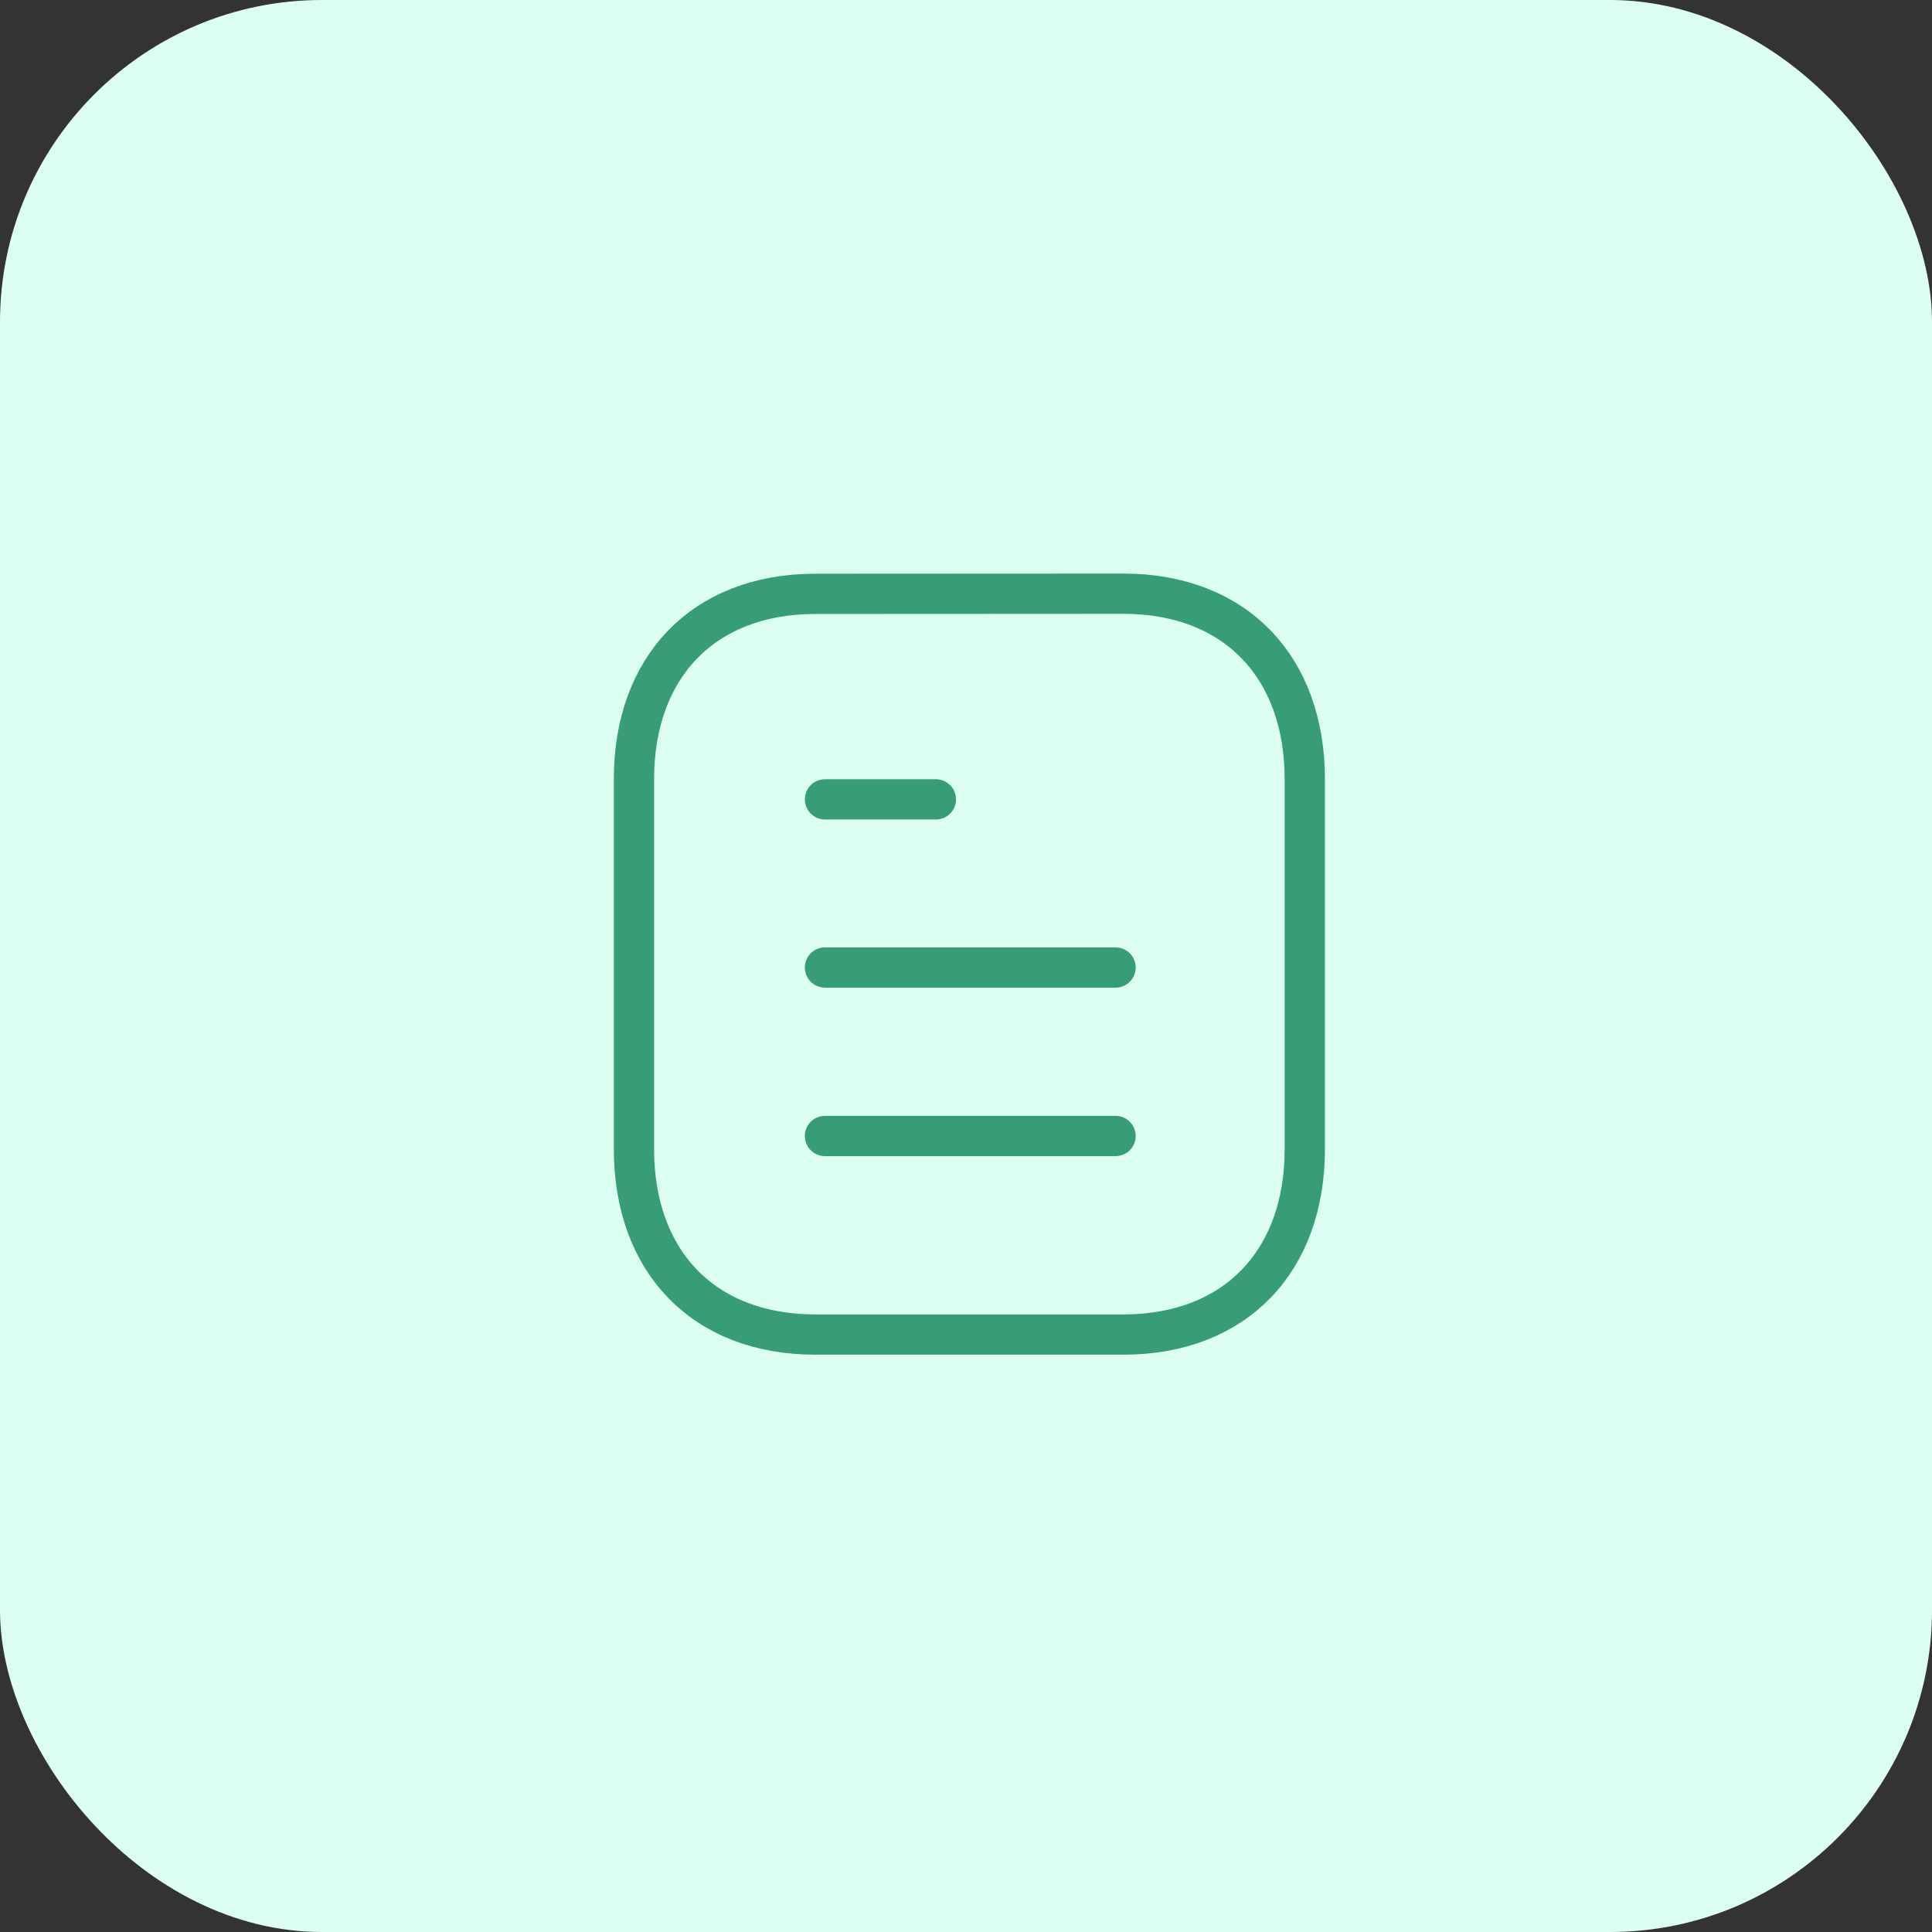
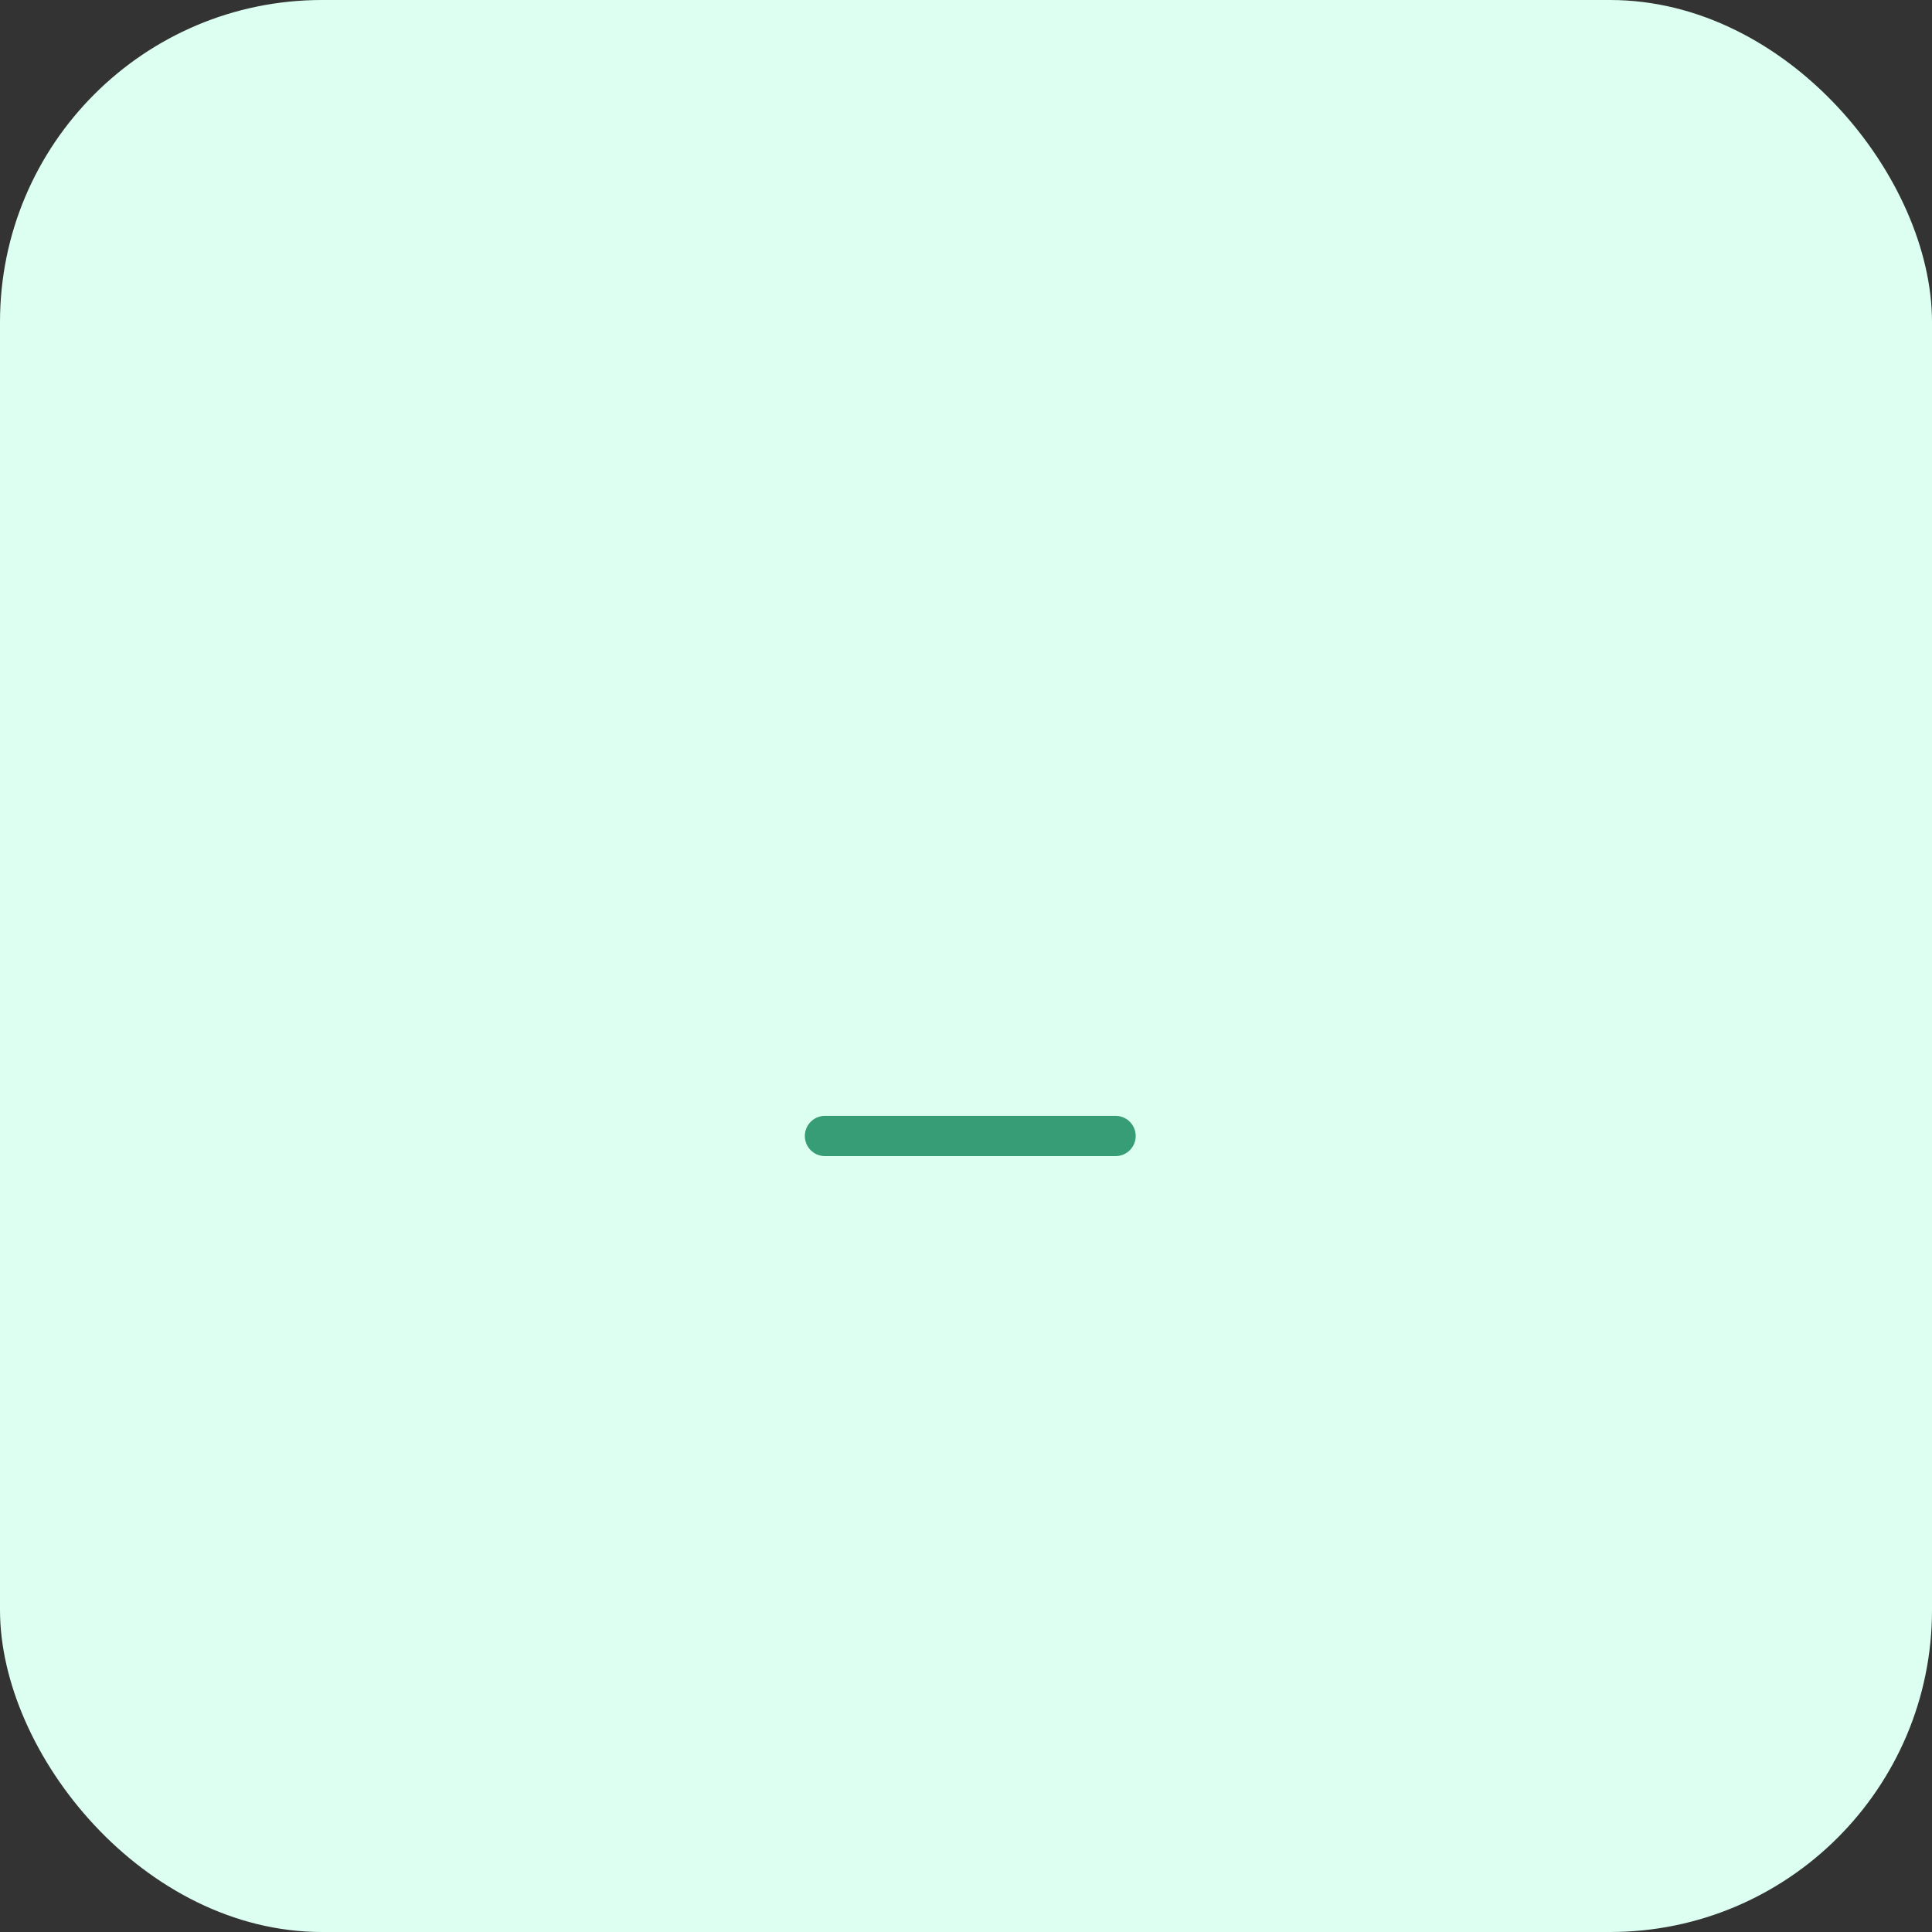
<svg xmlns="http://www.w3.org/2000/svg" width="72" height="72" viewBox="0 0 72 72">
  <rect x="0" y="0" width="72" height="72" fill="#333333" stroke="none" />
  <g id="Group_233" data-name="Group 233" transform="translate(2180 -3466)">
    <rect id="Rectangle_10" data-name="Rectangle 10" width="72" height="72" rx="12" transform="translate(-2180 3466)" fill="#dcfff2" />
    <g transform="translate(-2162 3484)">
      <g transform="translate(5.626 4.125)">
        <path id="Stroke_1" data-name="Stroke 1" d="M10.83.5H0" transform="translate(7.118 19.71)" fill="none" stroke="#369d77" stroke-linecap="round" stroke-linejoin="round" stroke-miterlimit="10" stroke-width="1.5" />
-         <path id="Stroke_2" data-name="Stroke 2" d="M10.83.5H0" transform="translate(7.118 13.431)" fill="none" stroke="#369d77" stroke-linecap="round" stroke-linejoin="round" stroke-miterlimit="10" stroke-width="1.5" />
-         <path id="Stroke_3" data-name="Stroke 3" d="M4.133.5H0" transform="translate(7.119 7.165)" fill="none" stroke="#369d77" stroke-linecap="round" stroke-linejoin="round" stroke-miterlimit="10" stroke-width="1.5" />
-         <path id="Stroke_4" data-name="Stroke 4" d="M18.237,0,6.7.006C2.563.032,0,2.756,0,6.91V20.7c0,4.176,2.583,6.91,6.759,6.91l11.533,0C22.432,27.585,25,24.86,25,20.7V6.91C25,2.734,22.413,0,18.237,0Z" fill="none" stroke="#369d77" stroke-linecap="round" stroke-linejoin="round" stroke-miterlimit="10" stroke-width="1.5" />
      </g>
    </g>
  </g>
</svg>